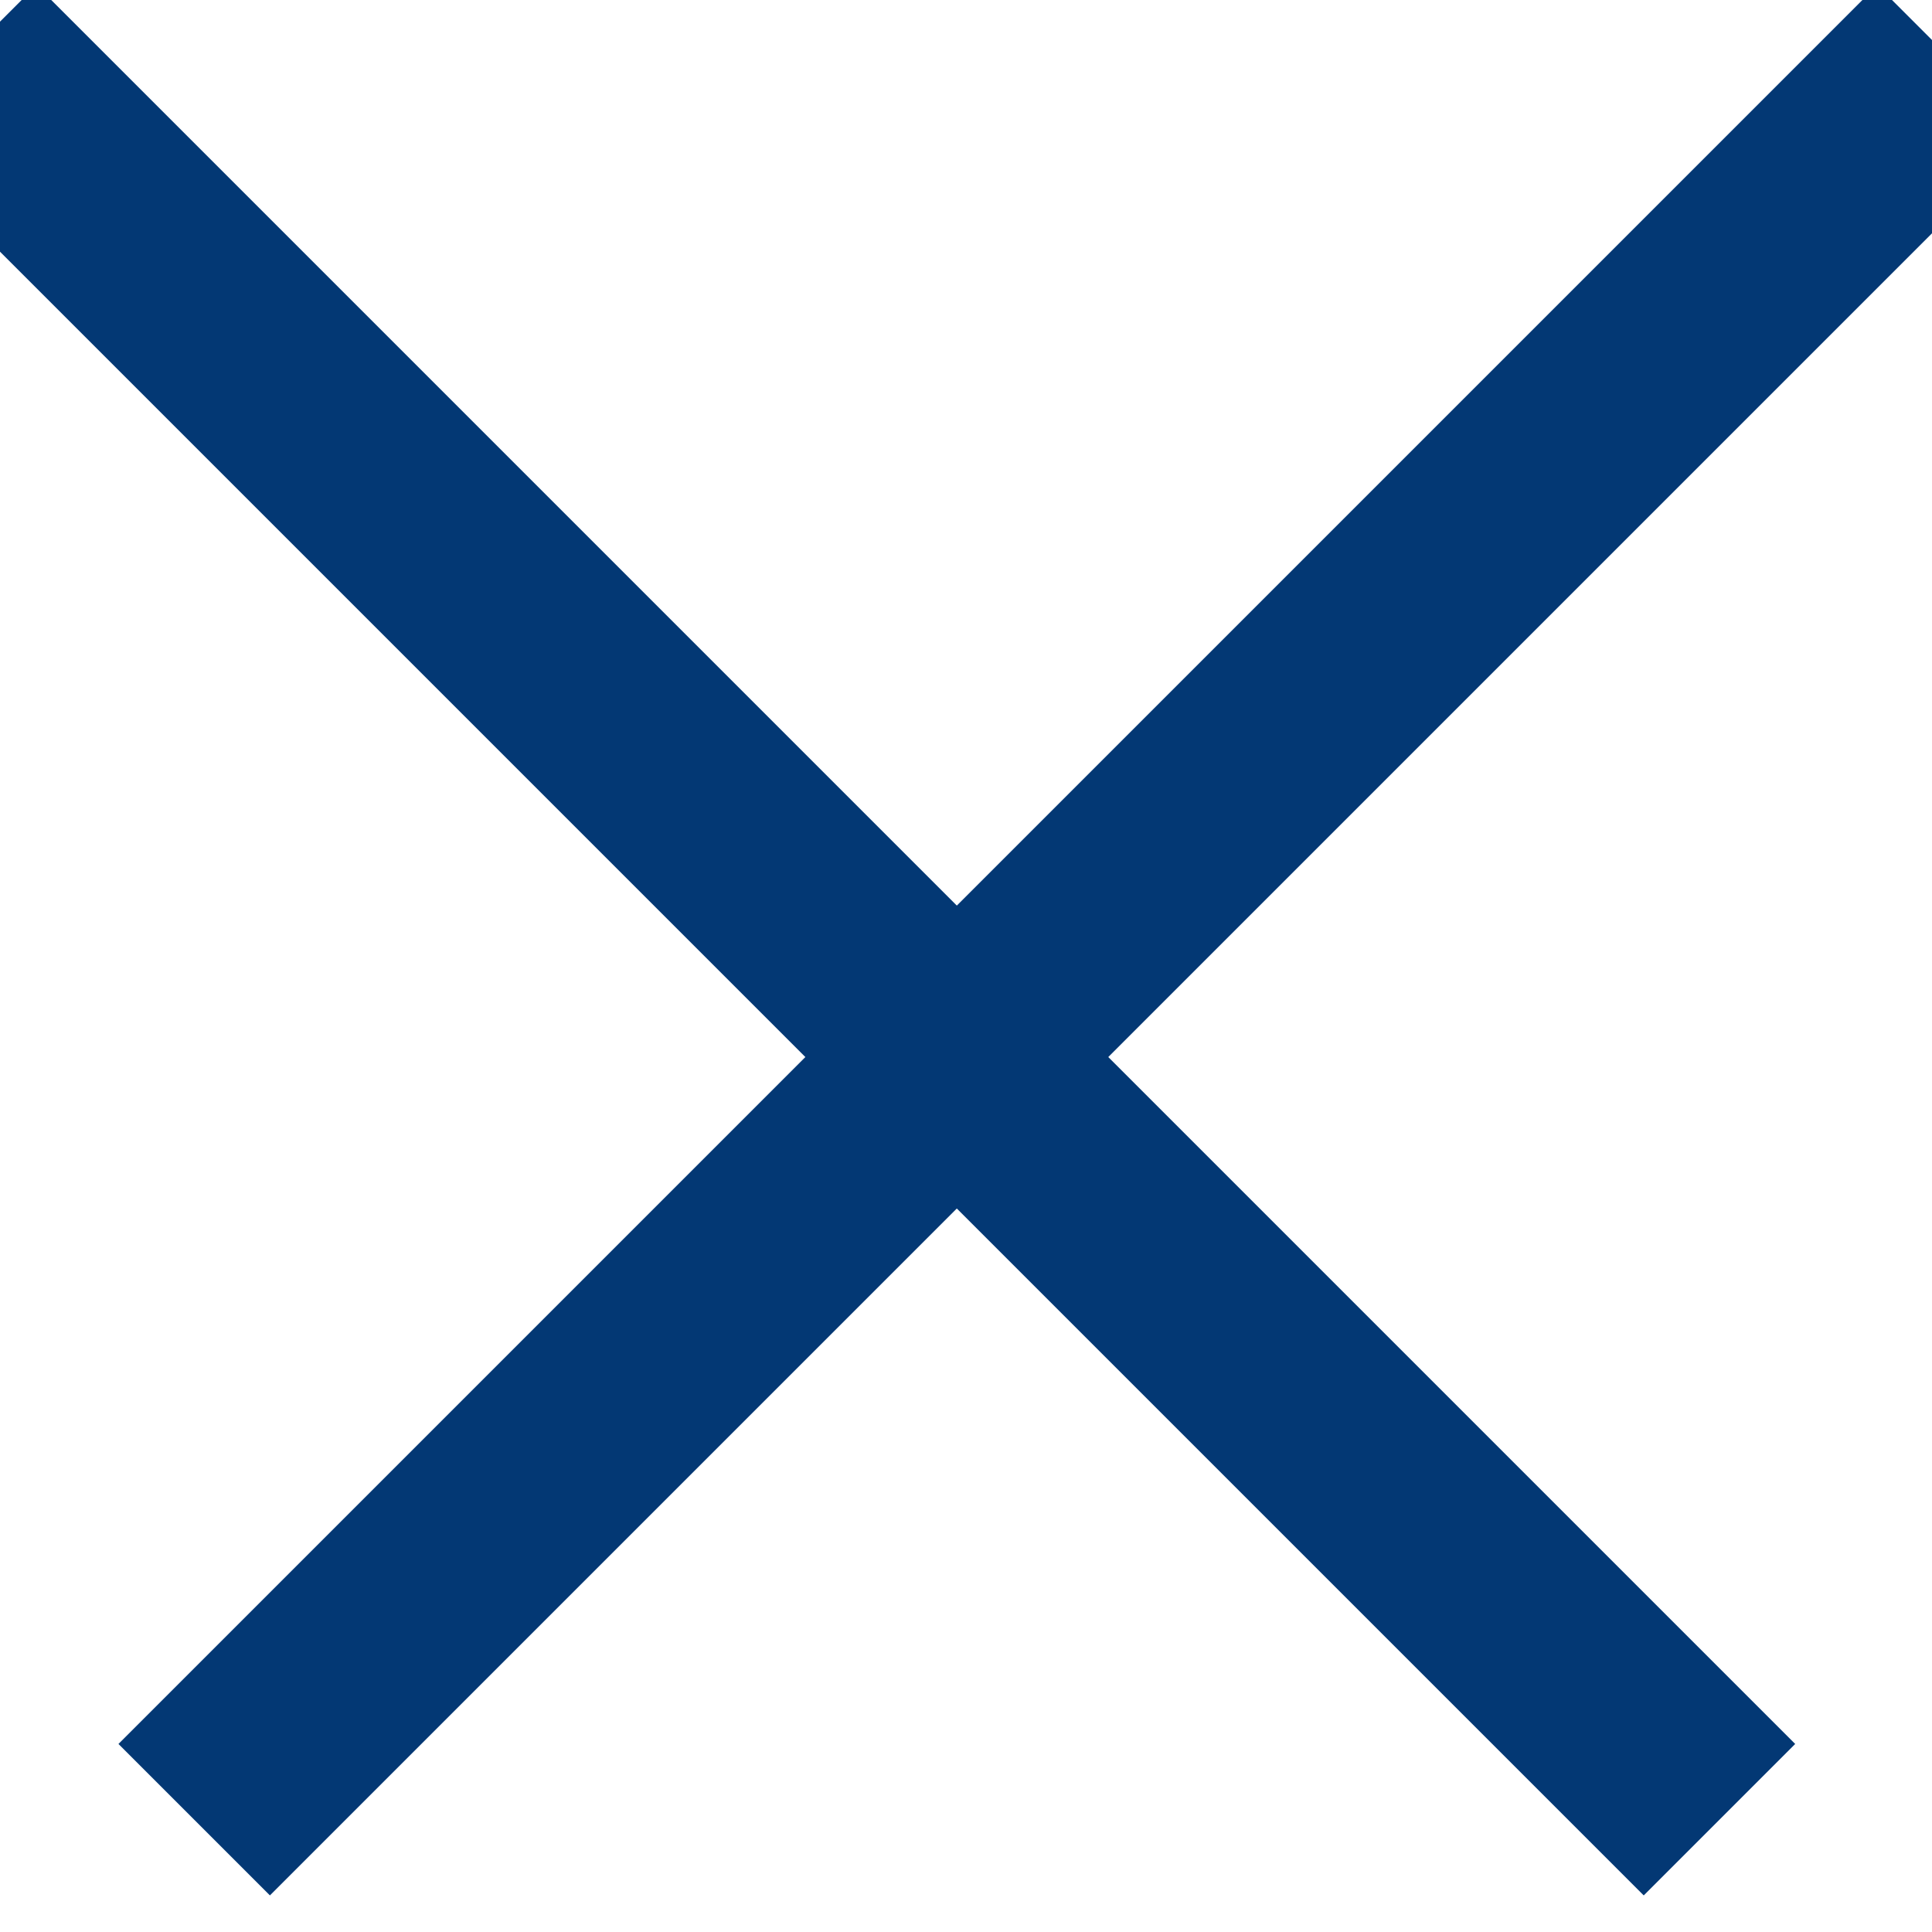
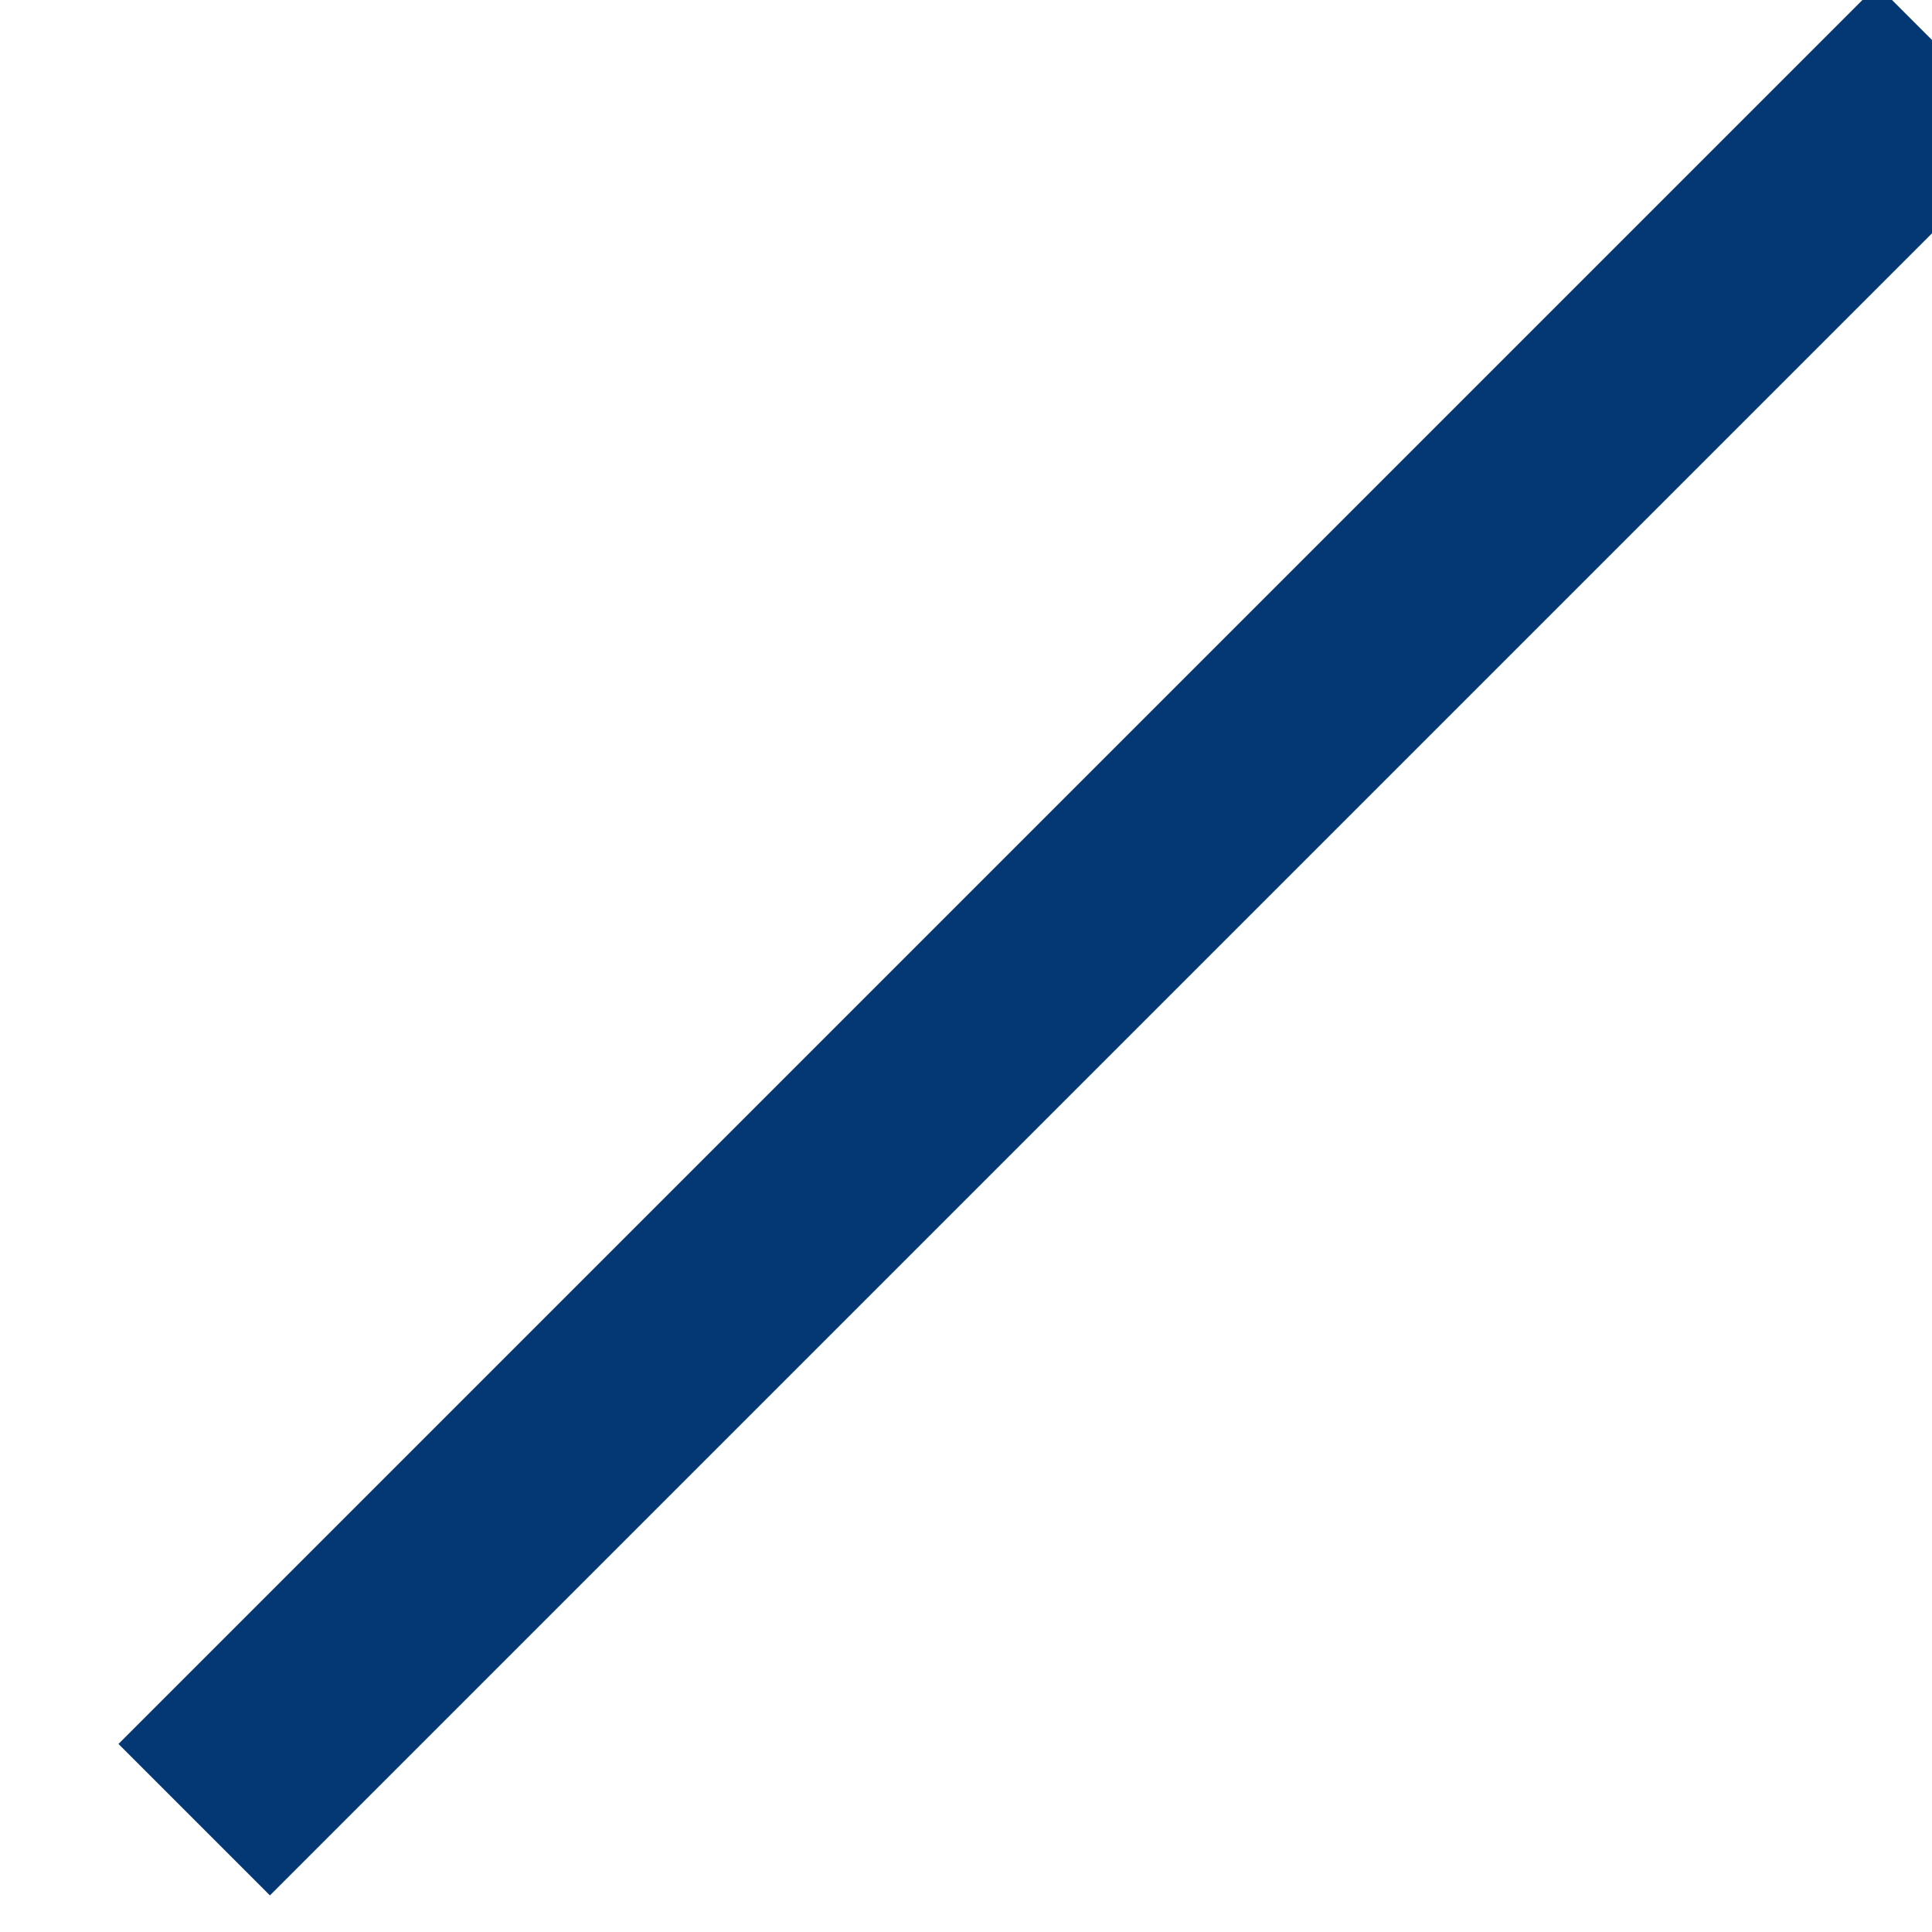
<svg xmlns="http://www.w3.org/2000/svg" clip-rule="evenodd" fill-rule="evenodd" stroke-linecap="square" stroke-linejoin="round" stroke-miterlimit="1.5" viewBox="0 0 18 18">
  <g fill="none" stroke="#033874" stroke-width="8.83">
-     <path d="m2814.52 368.134 66.26 66.26" transform="matrix(.226 0 0 .226 -635.742 -81.925)" />
    <path d="m2814.52 368.134 66.26 66.26" transform="matrix(-.226 0 0 .226 653.571 -81.925)" />
  </g>
</svg>